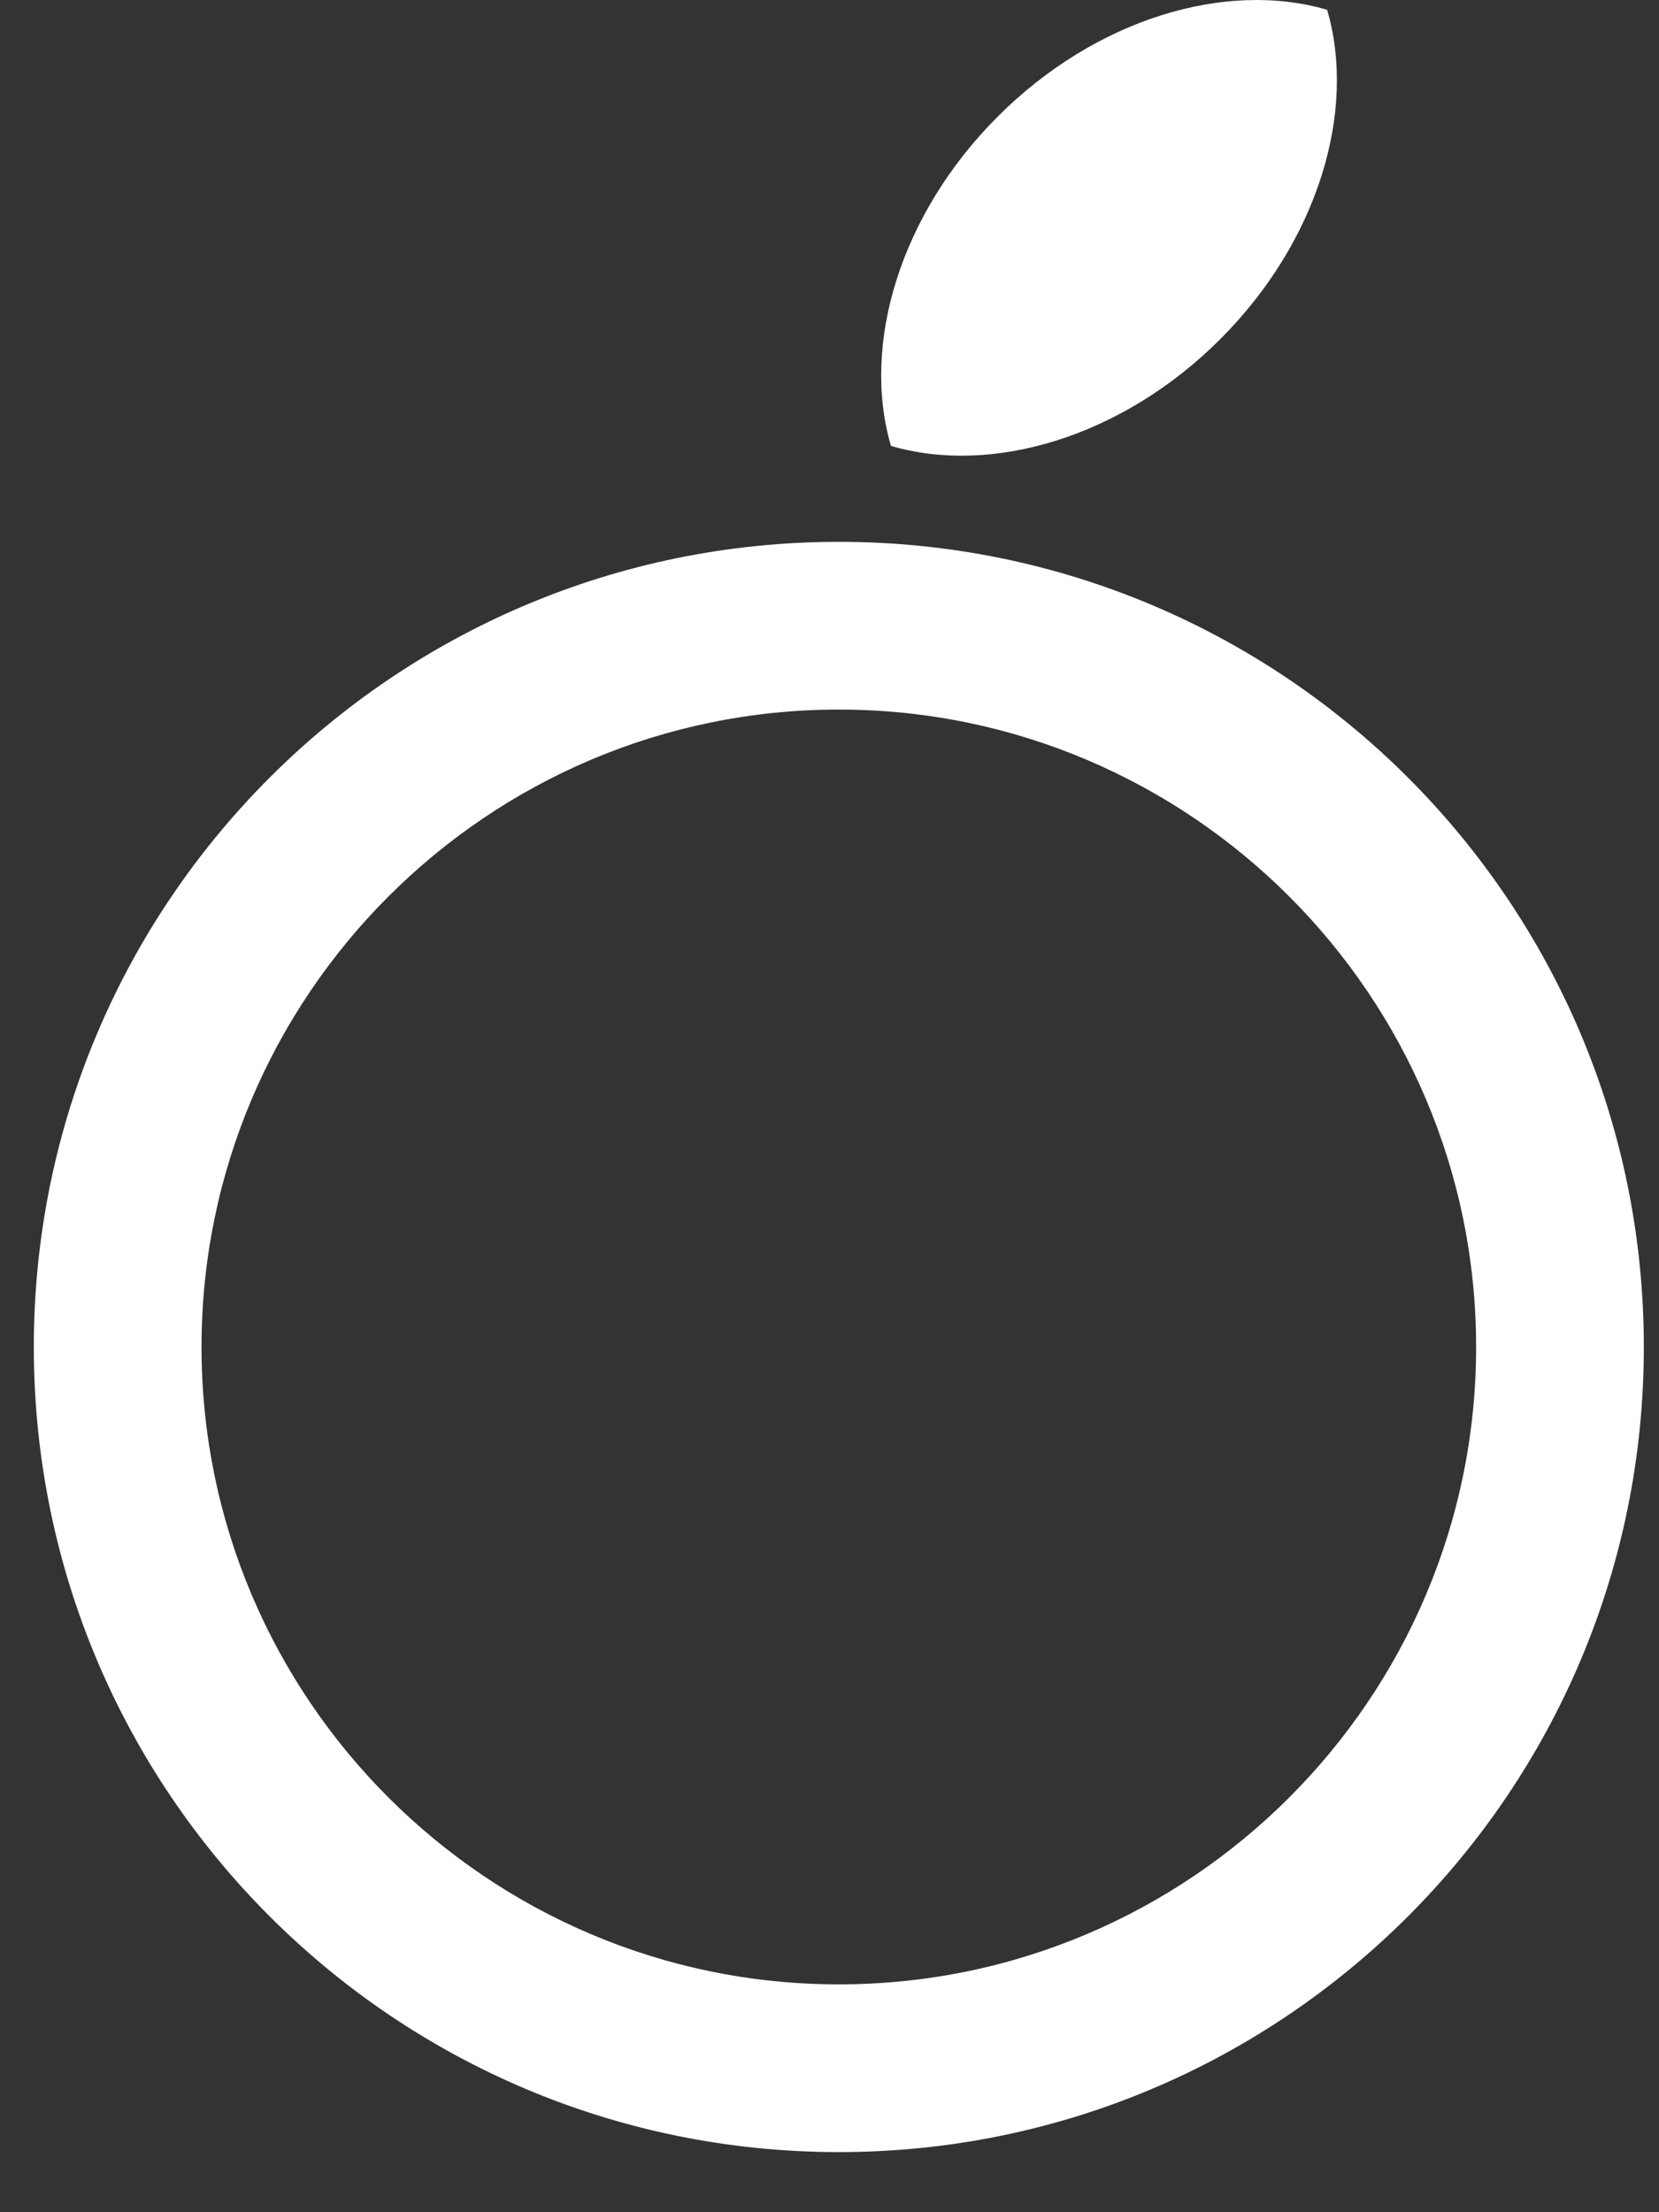
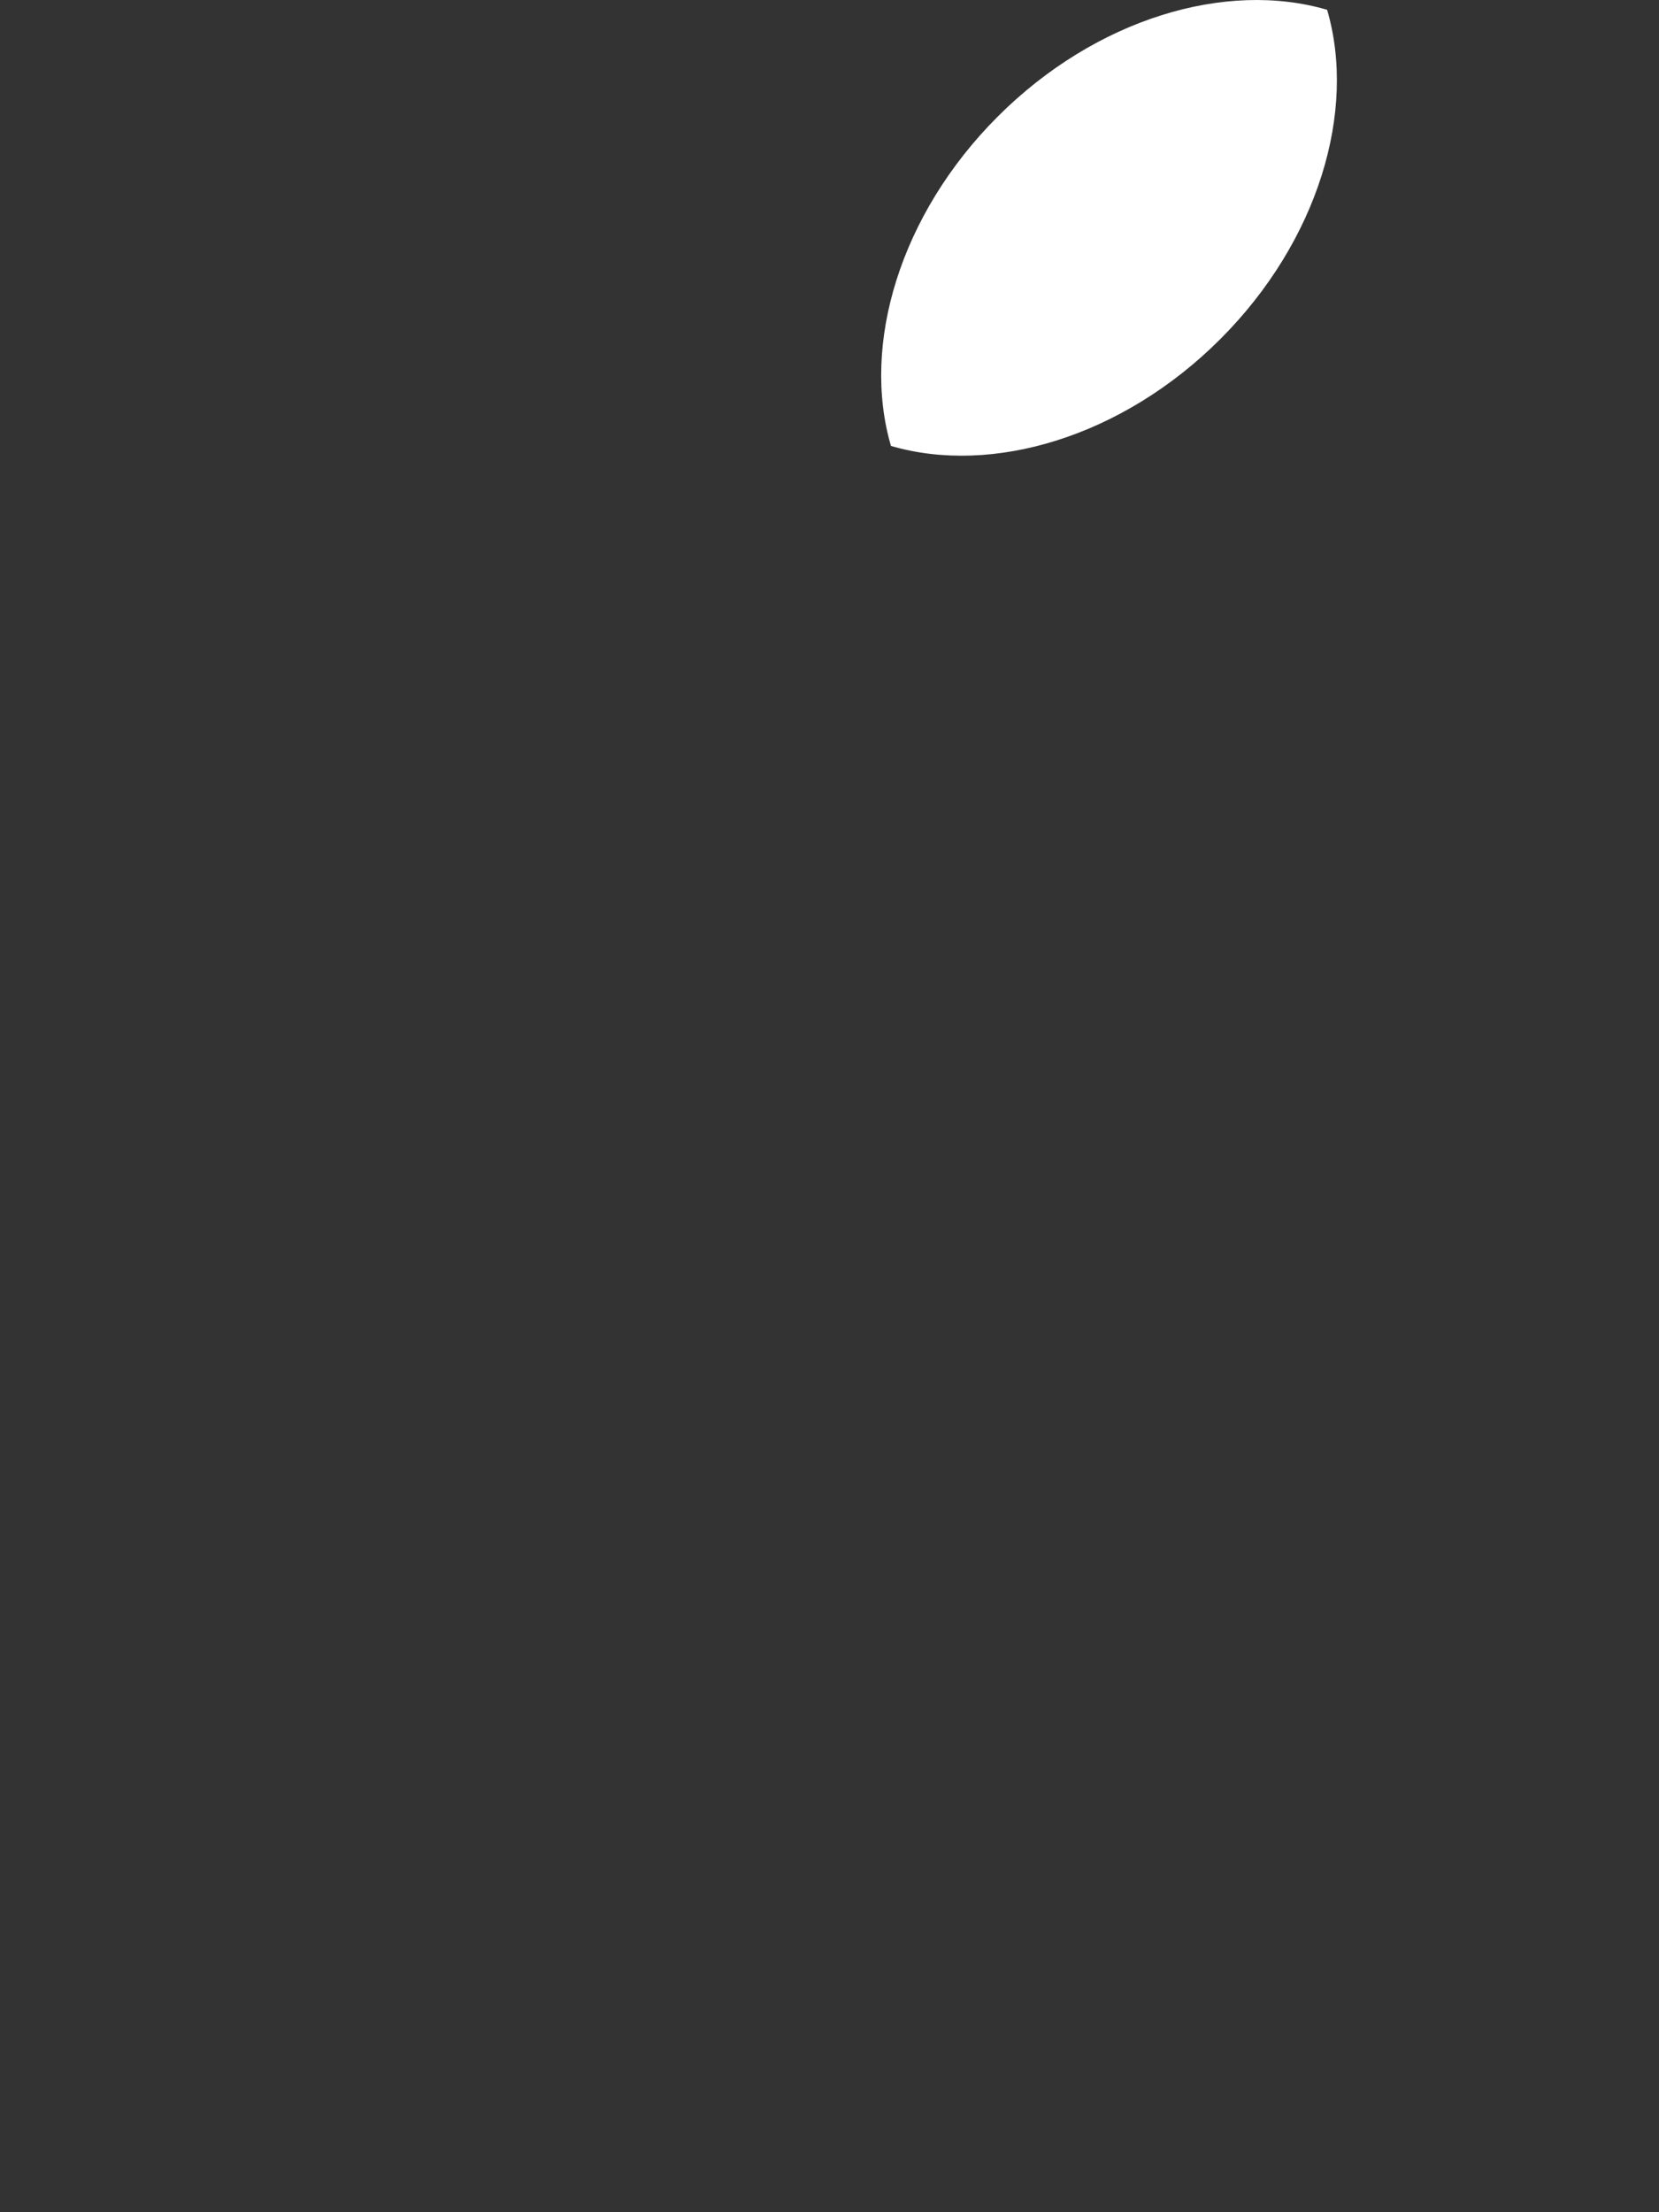
<svg xmlns="http://www.w3.org/2000/svg" width="21" height="28" viewBox="0 0 21 28" fill="none">
  <rect x="0" y="0" width="21" height="28" fill="#333333" stroke="none" />
  <path d="M15.447 4.292C16.689 3.049 17.174 1.403 16.799 0.124C15.519 -0.251 13.873 0.233 12.63 1.475C11.387 2.718 10.903 4.365 11.278 5.644C12.557 6.019 14.204 5.535 15.447 4.292Z" fill="white" />
-   <path d="M10.618 6.858C4.99 6.858 0.428 11.421 0.428 17.049C0.428 22.677 4.99 27.239 10.618 27.239C16.246 27.239 20.808 22.677 20.808 17.049C20.808 11.421 16.246 6.858 10.618 6.858ZM10.618 25.116C6.17 25.116 2.551 21.497 2.551 17.049C2.551 12.601 6.17 8.981 10.618 8.981C15.066 8.981 18.685 12.601 18.685 17.049C18.685 21.497 15.066 25.116 10.618 25.116Z" fill="white" />
</svg>